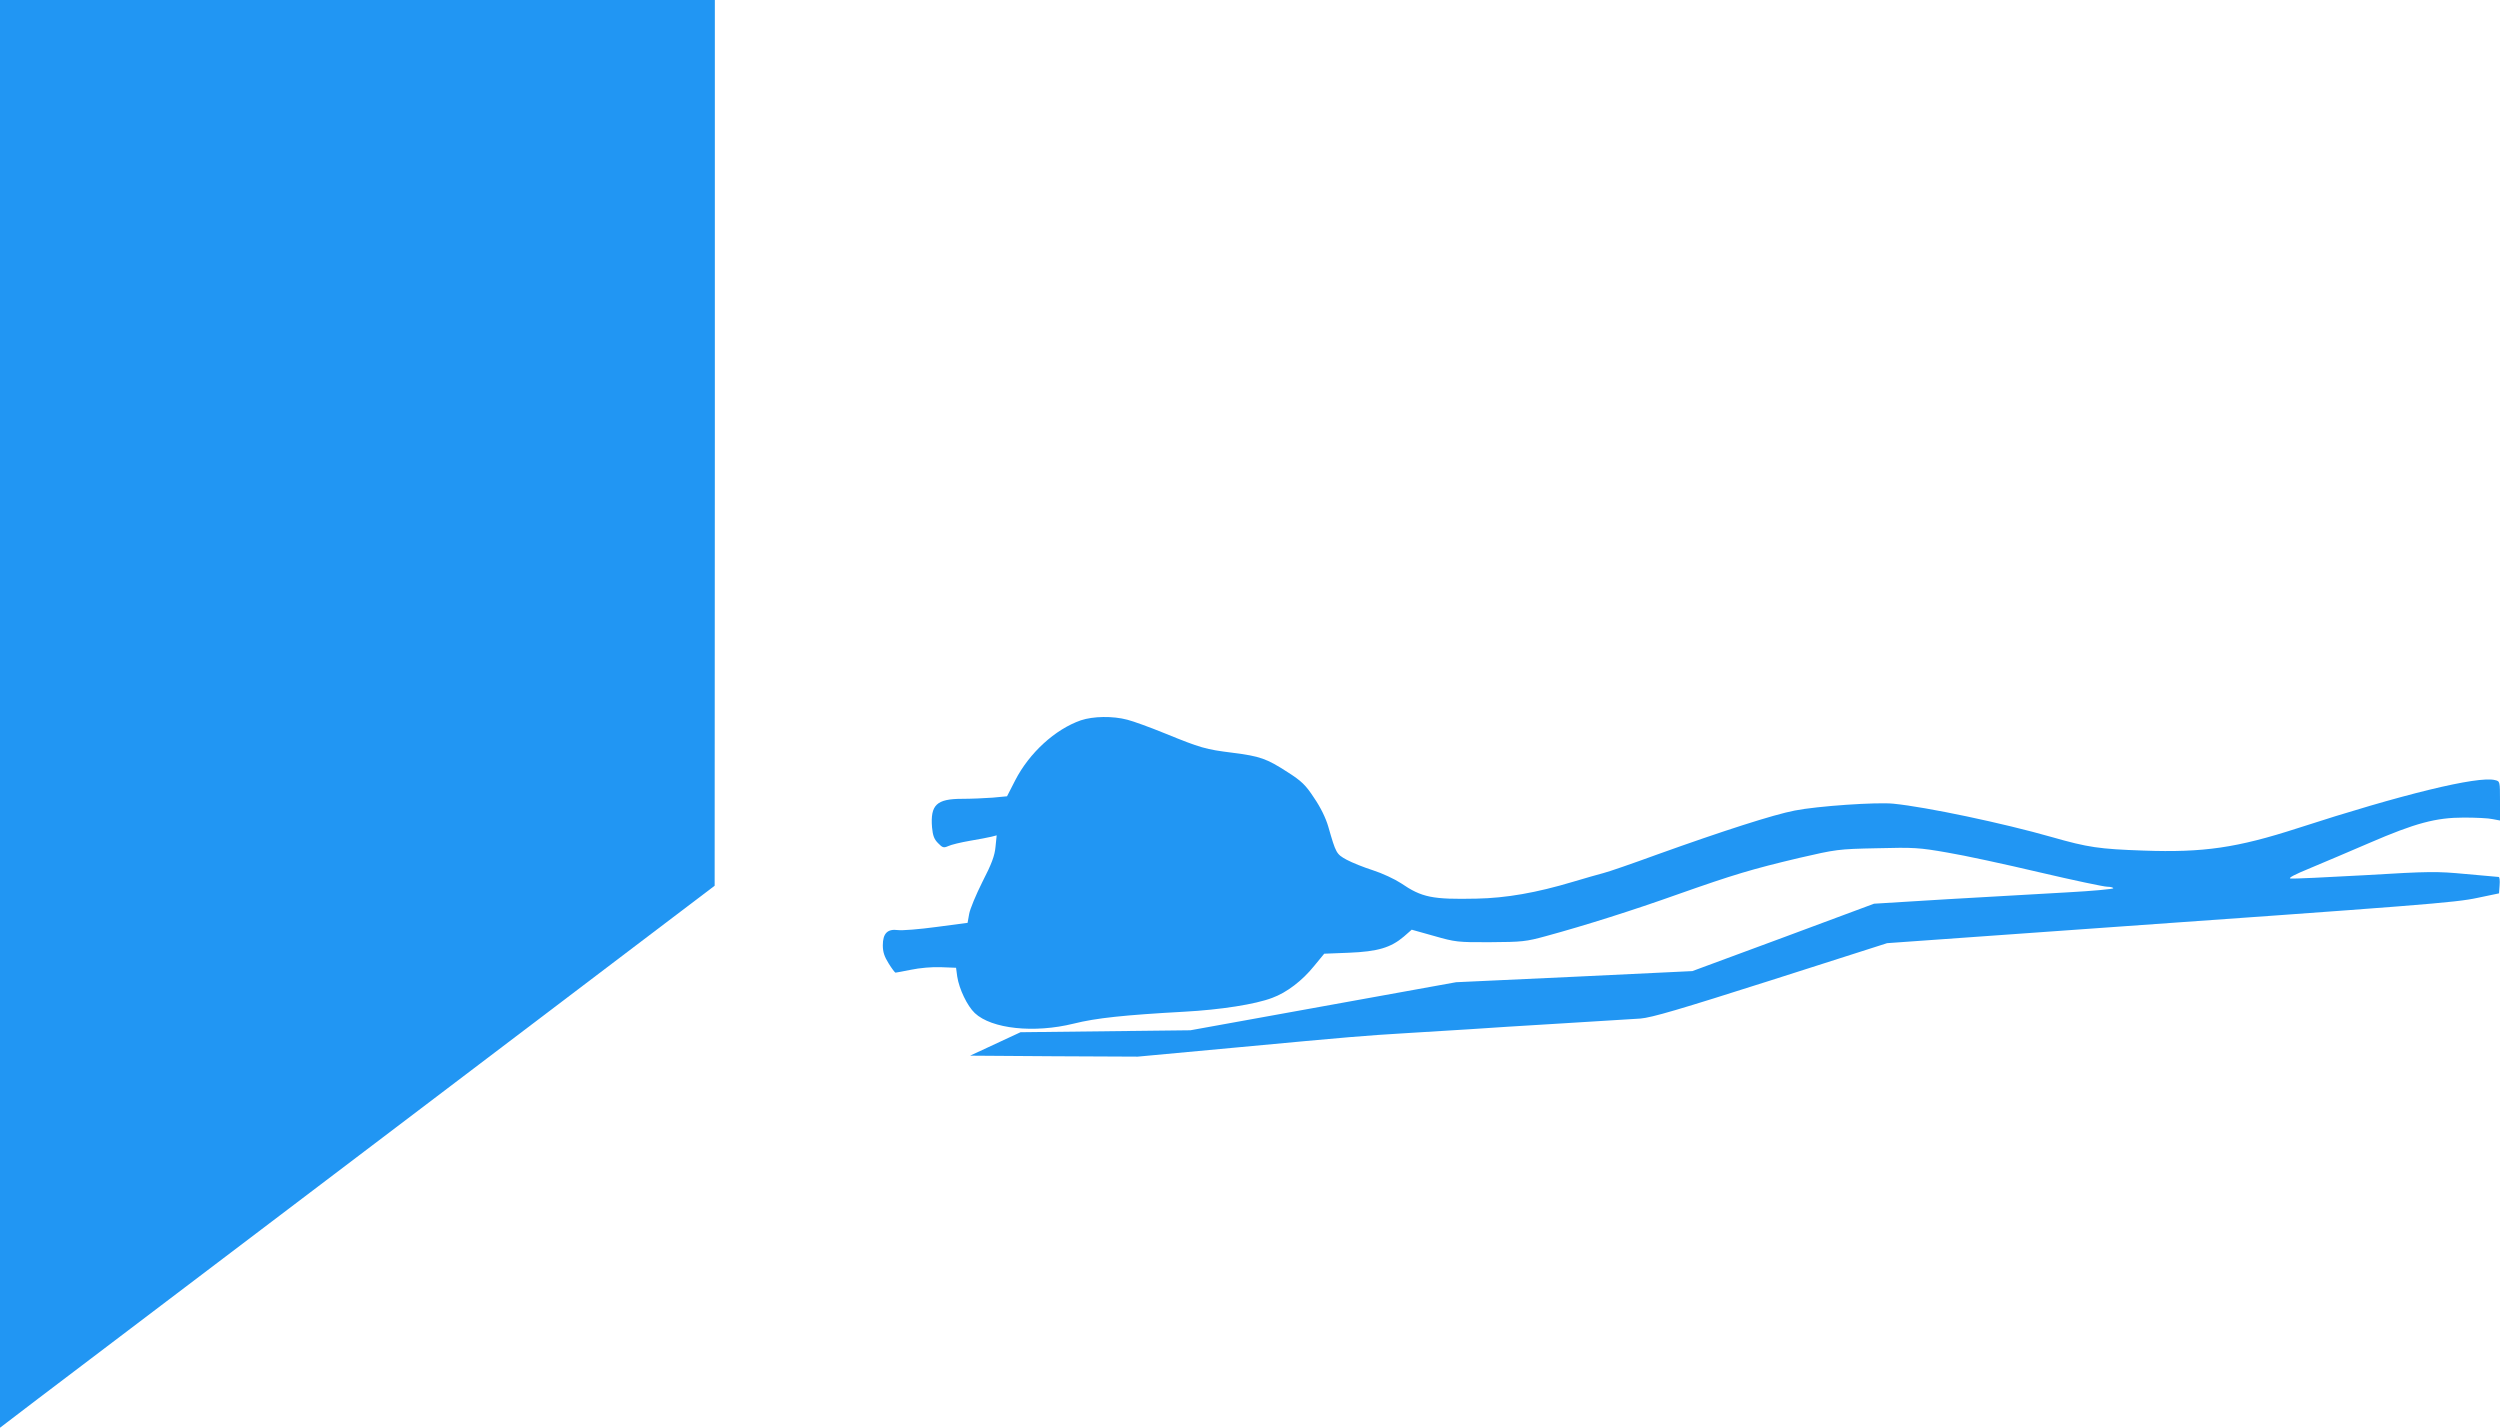
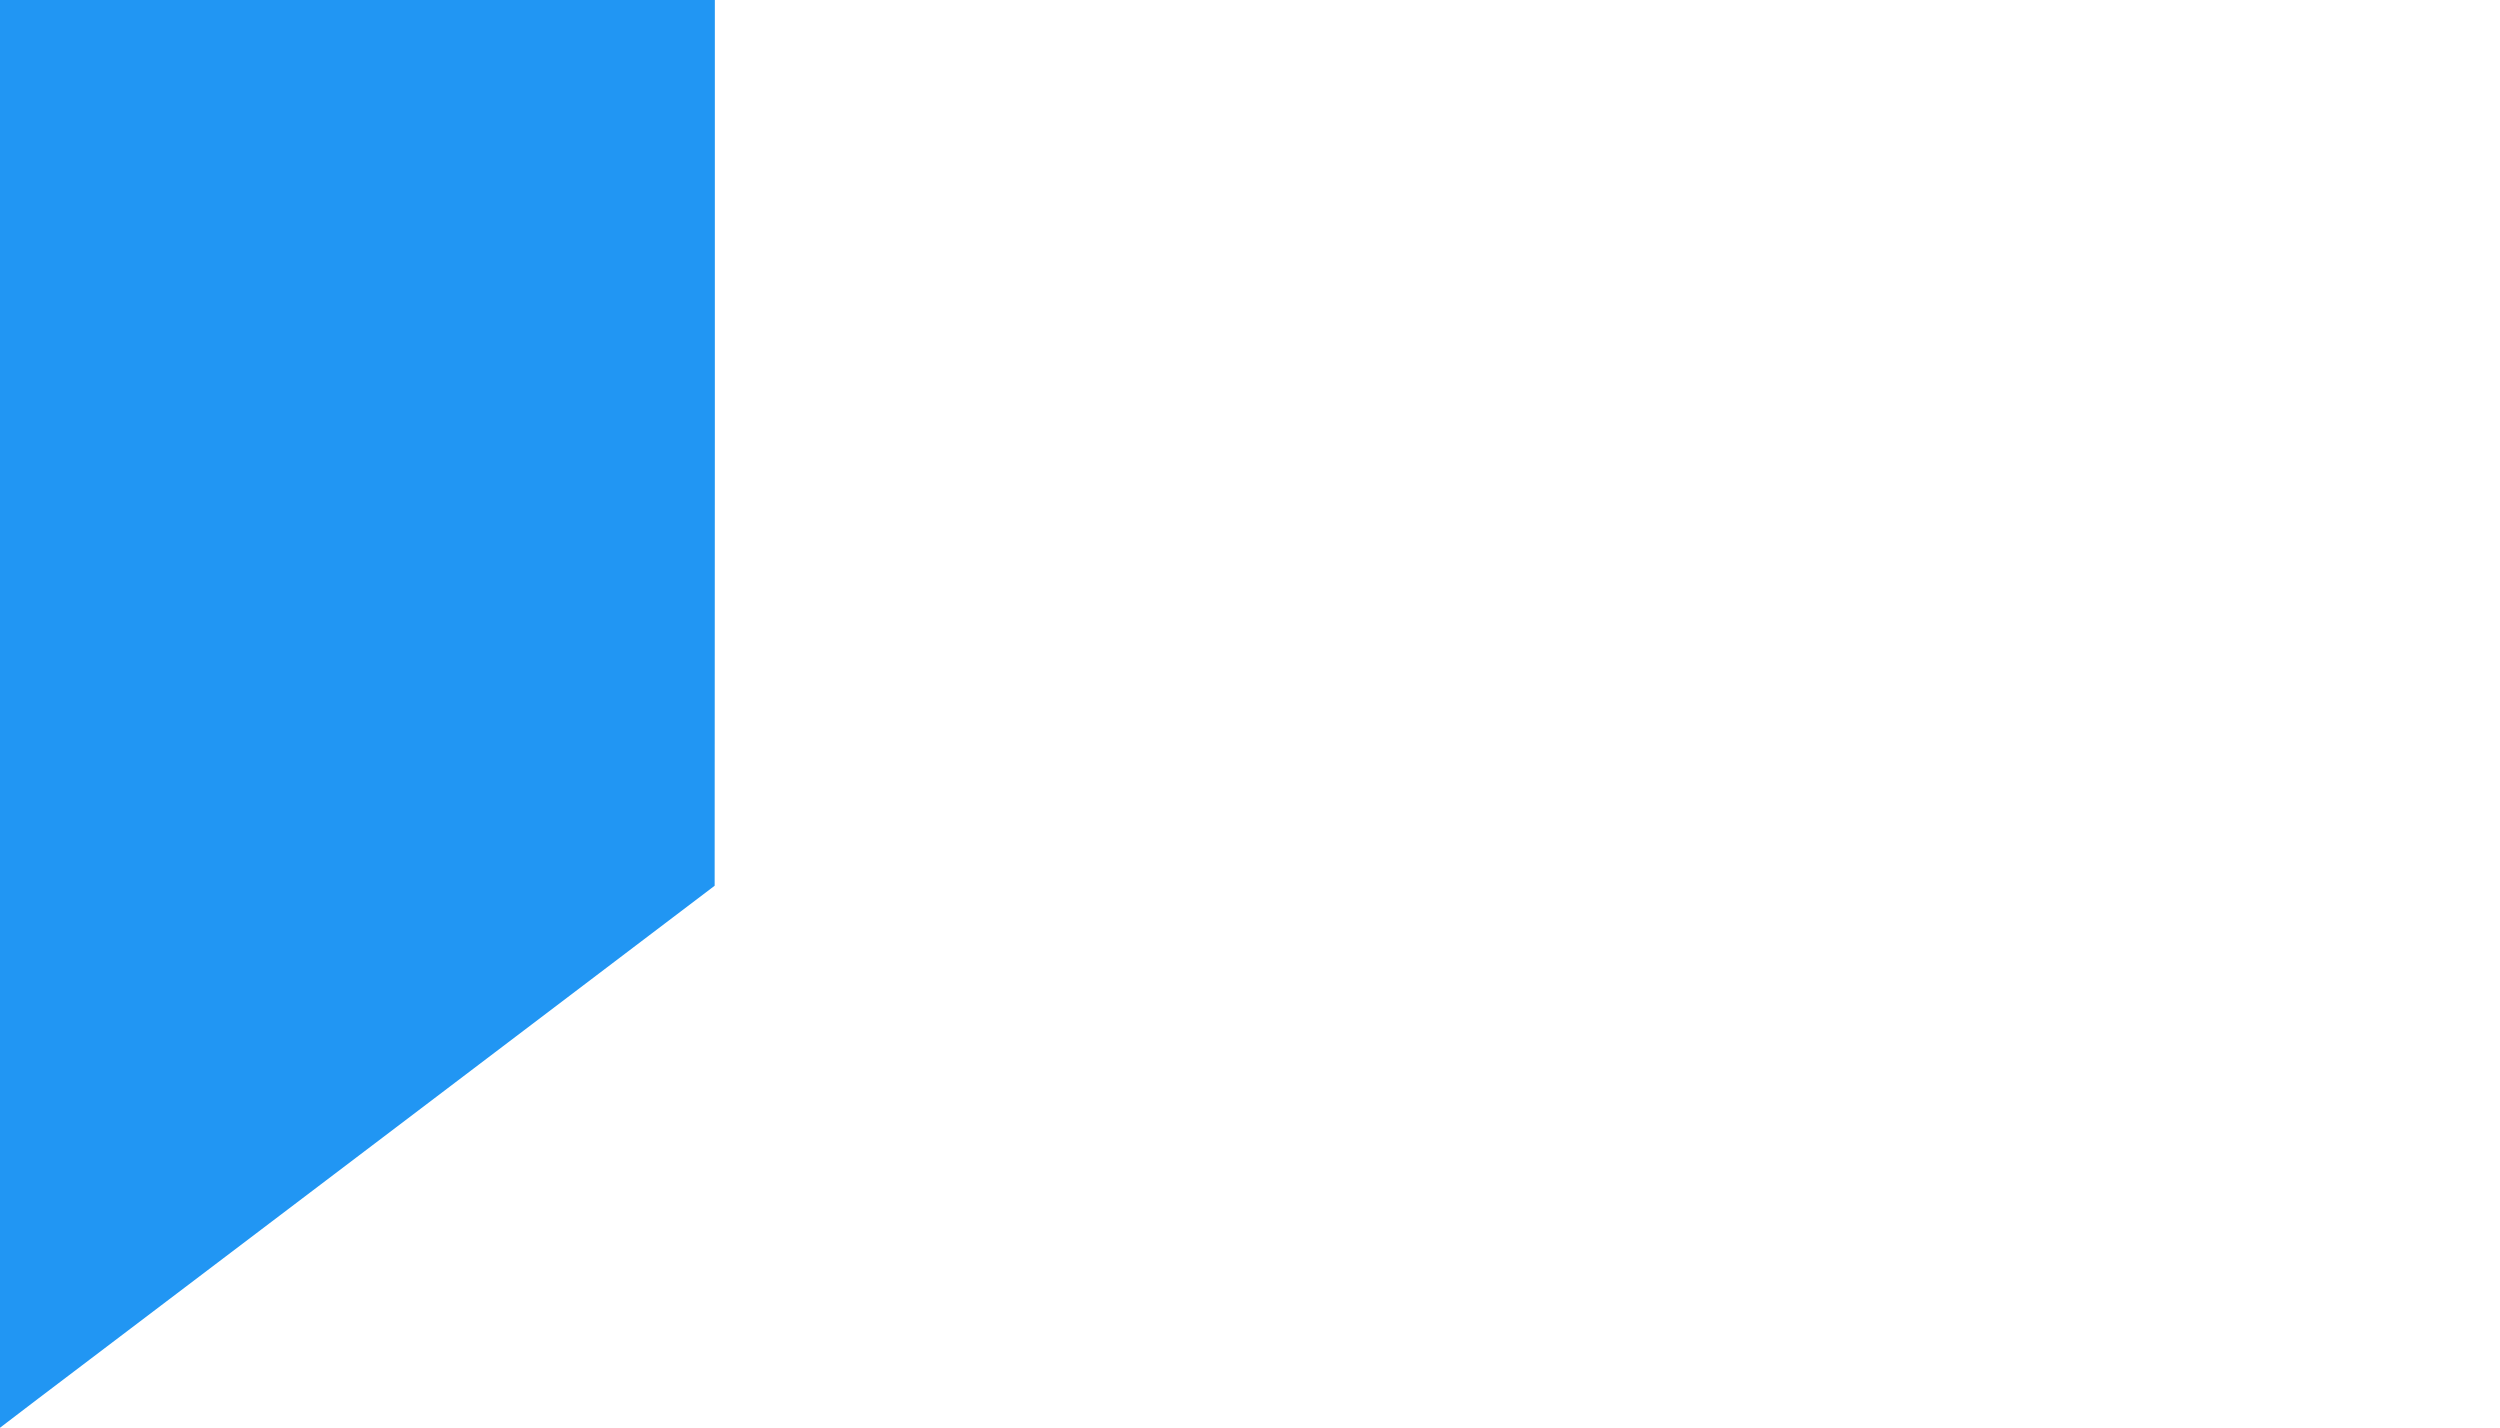
<svg xmlns="http://www.w3.org/2000/svg" version="1.0" width="1280pt" height="731pt" viewBox="0 0 1280 731" preserveAspectRatio="xMidYMid meet">
  <g transform="translate(0,731) scale(0.1,-0.1)" fill="#2196f3" stroke="none">
    <path d="M0 3655 l0 -3655 194 148 c107 81 930 705 1830 1387 l1635 1240 1 2268 0 2267 -1830 0 -1830 0 0 -3655z" />
-     <path d="M5534 3622 c-132 -46 -264 -167 -336 -307 l-42 -82 -74 -7 c-41 -3 -111 -6 -156 -6 -131 0 -163 -31 -154 -146 4 -43 11 -61 31 -81 23 -24 29 -25 52 -15 14 7 64 19 110 27 46 8 96 17 111 21 l27 7 -6 -59 c-4 -45 -20 -88 -67 -179 -33 -66 -64 -140 -68 -165 l-8 -45 -159 -21 c-88 -12 -177 -19 -198 -16 -53 7 -77 -17 -77 -78 0 -34 8 -58 30 -93 16 -26 32 -47 35 -47 3 0 39 7 80 15 42 9 109 15 152 13 l78 -3 6 -45 c10 -64 51 -150 90 -187 86 -81 304 -104 506 -54 116 29 260 44 566 61 186 10 365 38 451 71 74 27 154 88 215 164 l51 62 127 5 c147 6 214 26 281 83 l40 35 114 -32 c109 -31 120 -33 288 -32 163 1 183 3 285 31 202 55 448 133 675 214 286 101 380 129 620 186 191 44 200 46 400 50 190 5 217 3 360 -22 85 -14 297 -60 471 -101 175 -41 331 -74 348 -74 17 0 31 -4 31 -8 0 -4 -107 -14 -237 -21 -131 -7 -407 -23 -613 -35 l-375 -23 -465 -173 -465 -172 -605 -29 -605 -28 -680 -123 -680 -123 -435 -5 -435 -5 -129 -60 -129 -60 429 -3 429 -2 485 45 c631 59 672 62 885 75 99 6 245 15 325 20 80 6 294 19 475 30 182 11 363 22 404 25 59 5 198 46 669 196 l594 190 911 65 c1847 131 1995 142 2112 167 l110 23 3 42 c2 23 0 42 -5 42 -4 0 -80 7 -168 15 -149 14 -184 14 -517 -6 -197 -11 -368 -19 -380 -17 -15 2 19 20 102 54 69 29 204 86 301 128 236 102 341 130 484 130 61 0 127 -3 148 -8 l37 -7 0 100 c0 100 0 101 -26 107 -87 22 -476 -73 -1009 -246 -312 -101 -483 -126 -790 -115 -228 8 -283 16 -469 69 -252 72 -642 154 -811 171 -85 9 -391 -12 -506 -35 -109 -21 -367 -104 -704 -225 -126 -46 -250 -89 -275 -95 -25 -6 -95 -27 -157 -45 -187 -56 -341 -83 -493 -86 -227 -5 -280 6 -387 79 -32 21 -96 51 -143 66 -47 15 -107 39 -135 54 -53 29 -55 33 -94 169 -13 45 -40 100 -73 148 -43 66 -64 86 -136 132 -107 69 -140 81 -282 99 -137 17 -164 25 -343 98 -76 31 -163 63 -195 71 -75 20 -175 18 -238 -3z" />
  </g>
</svg>